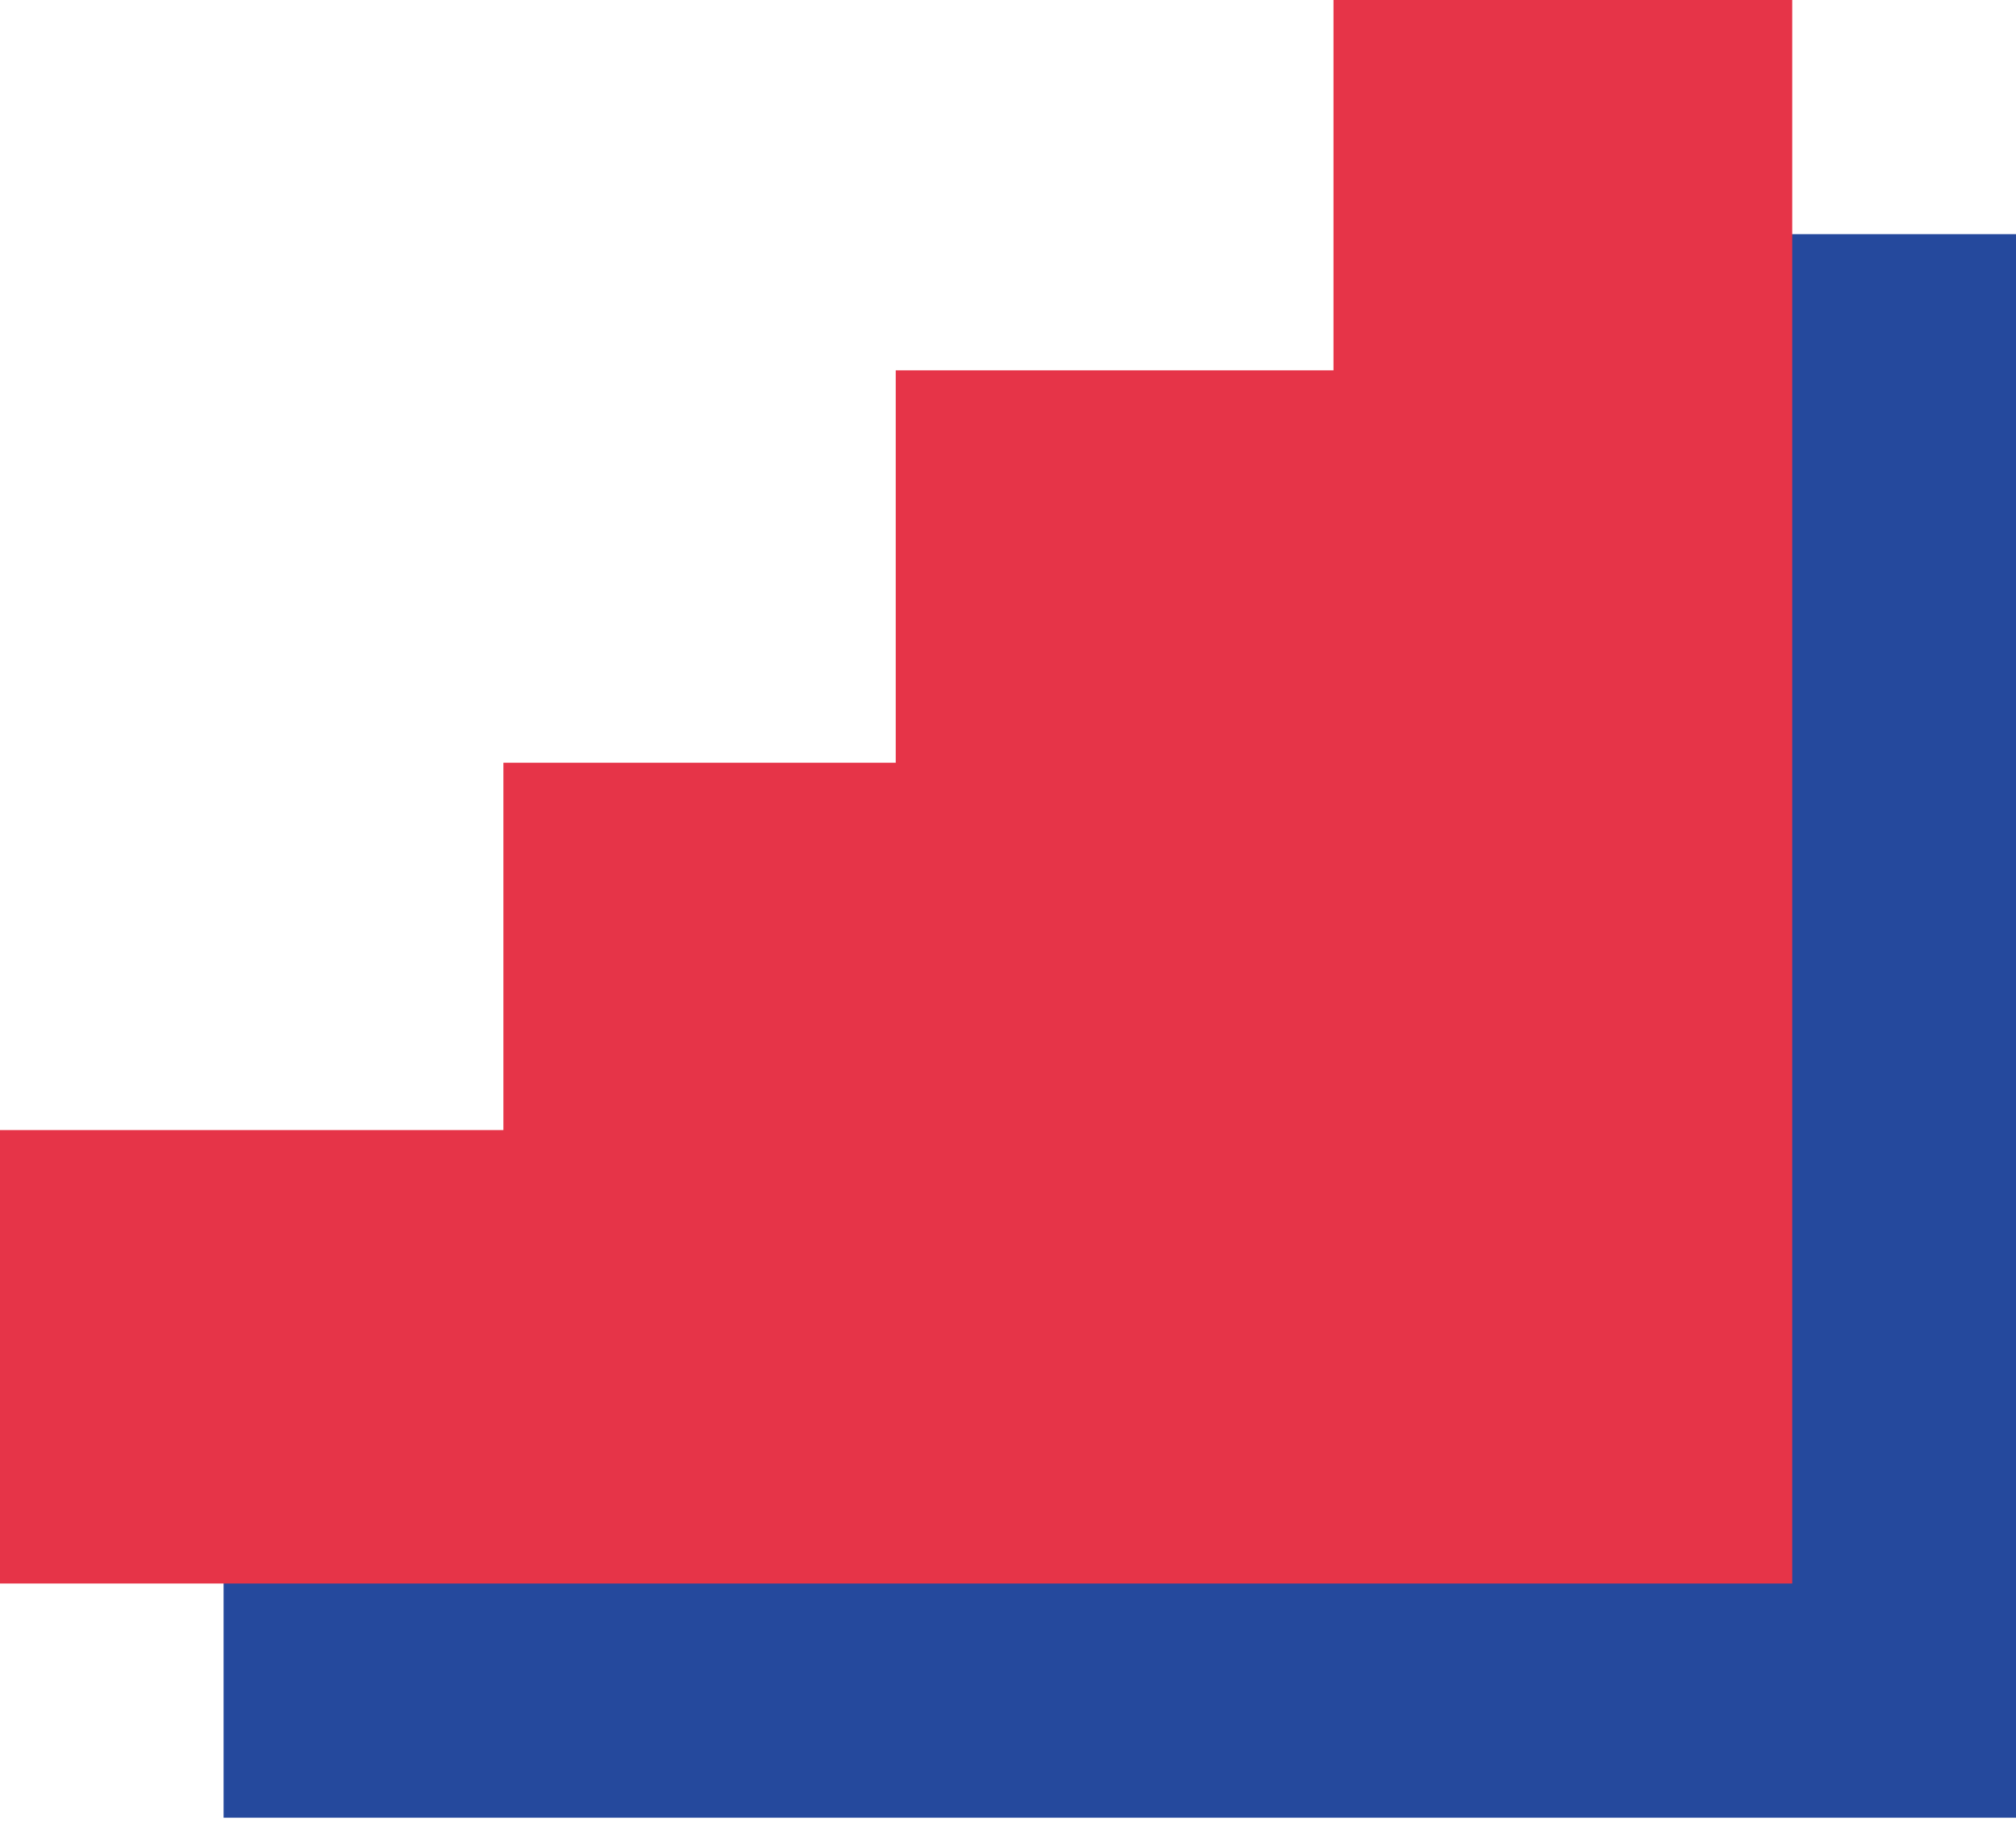
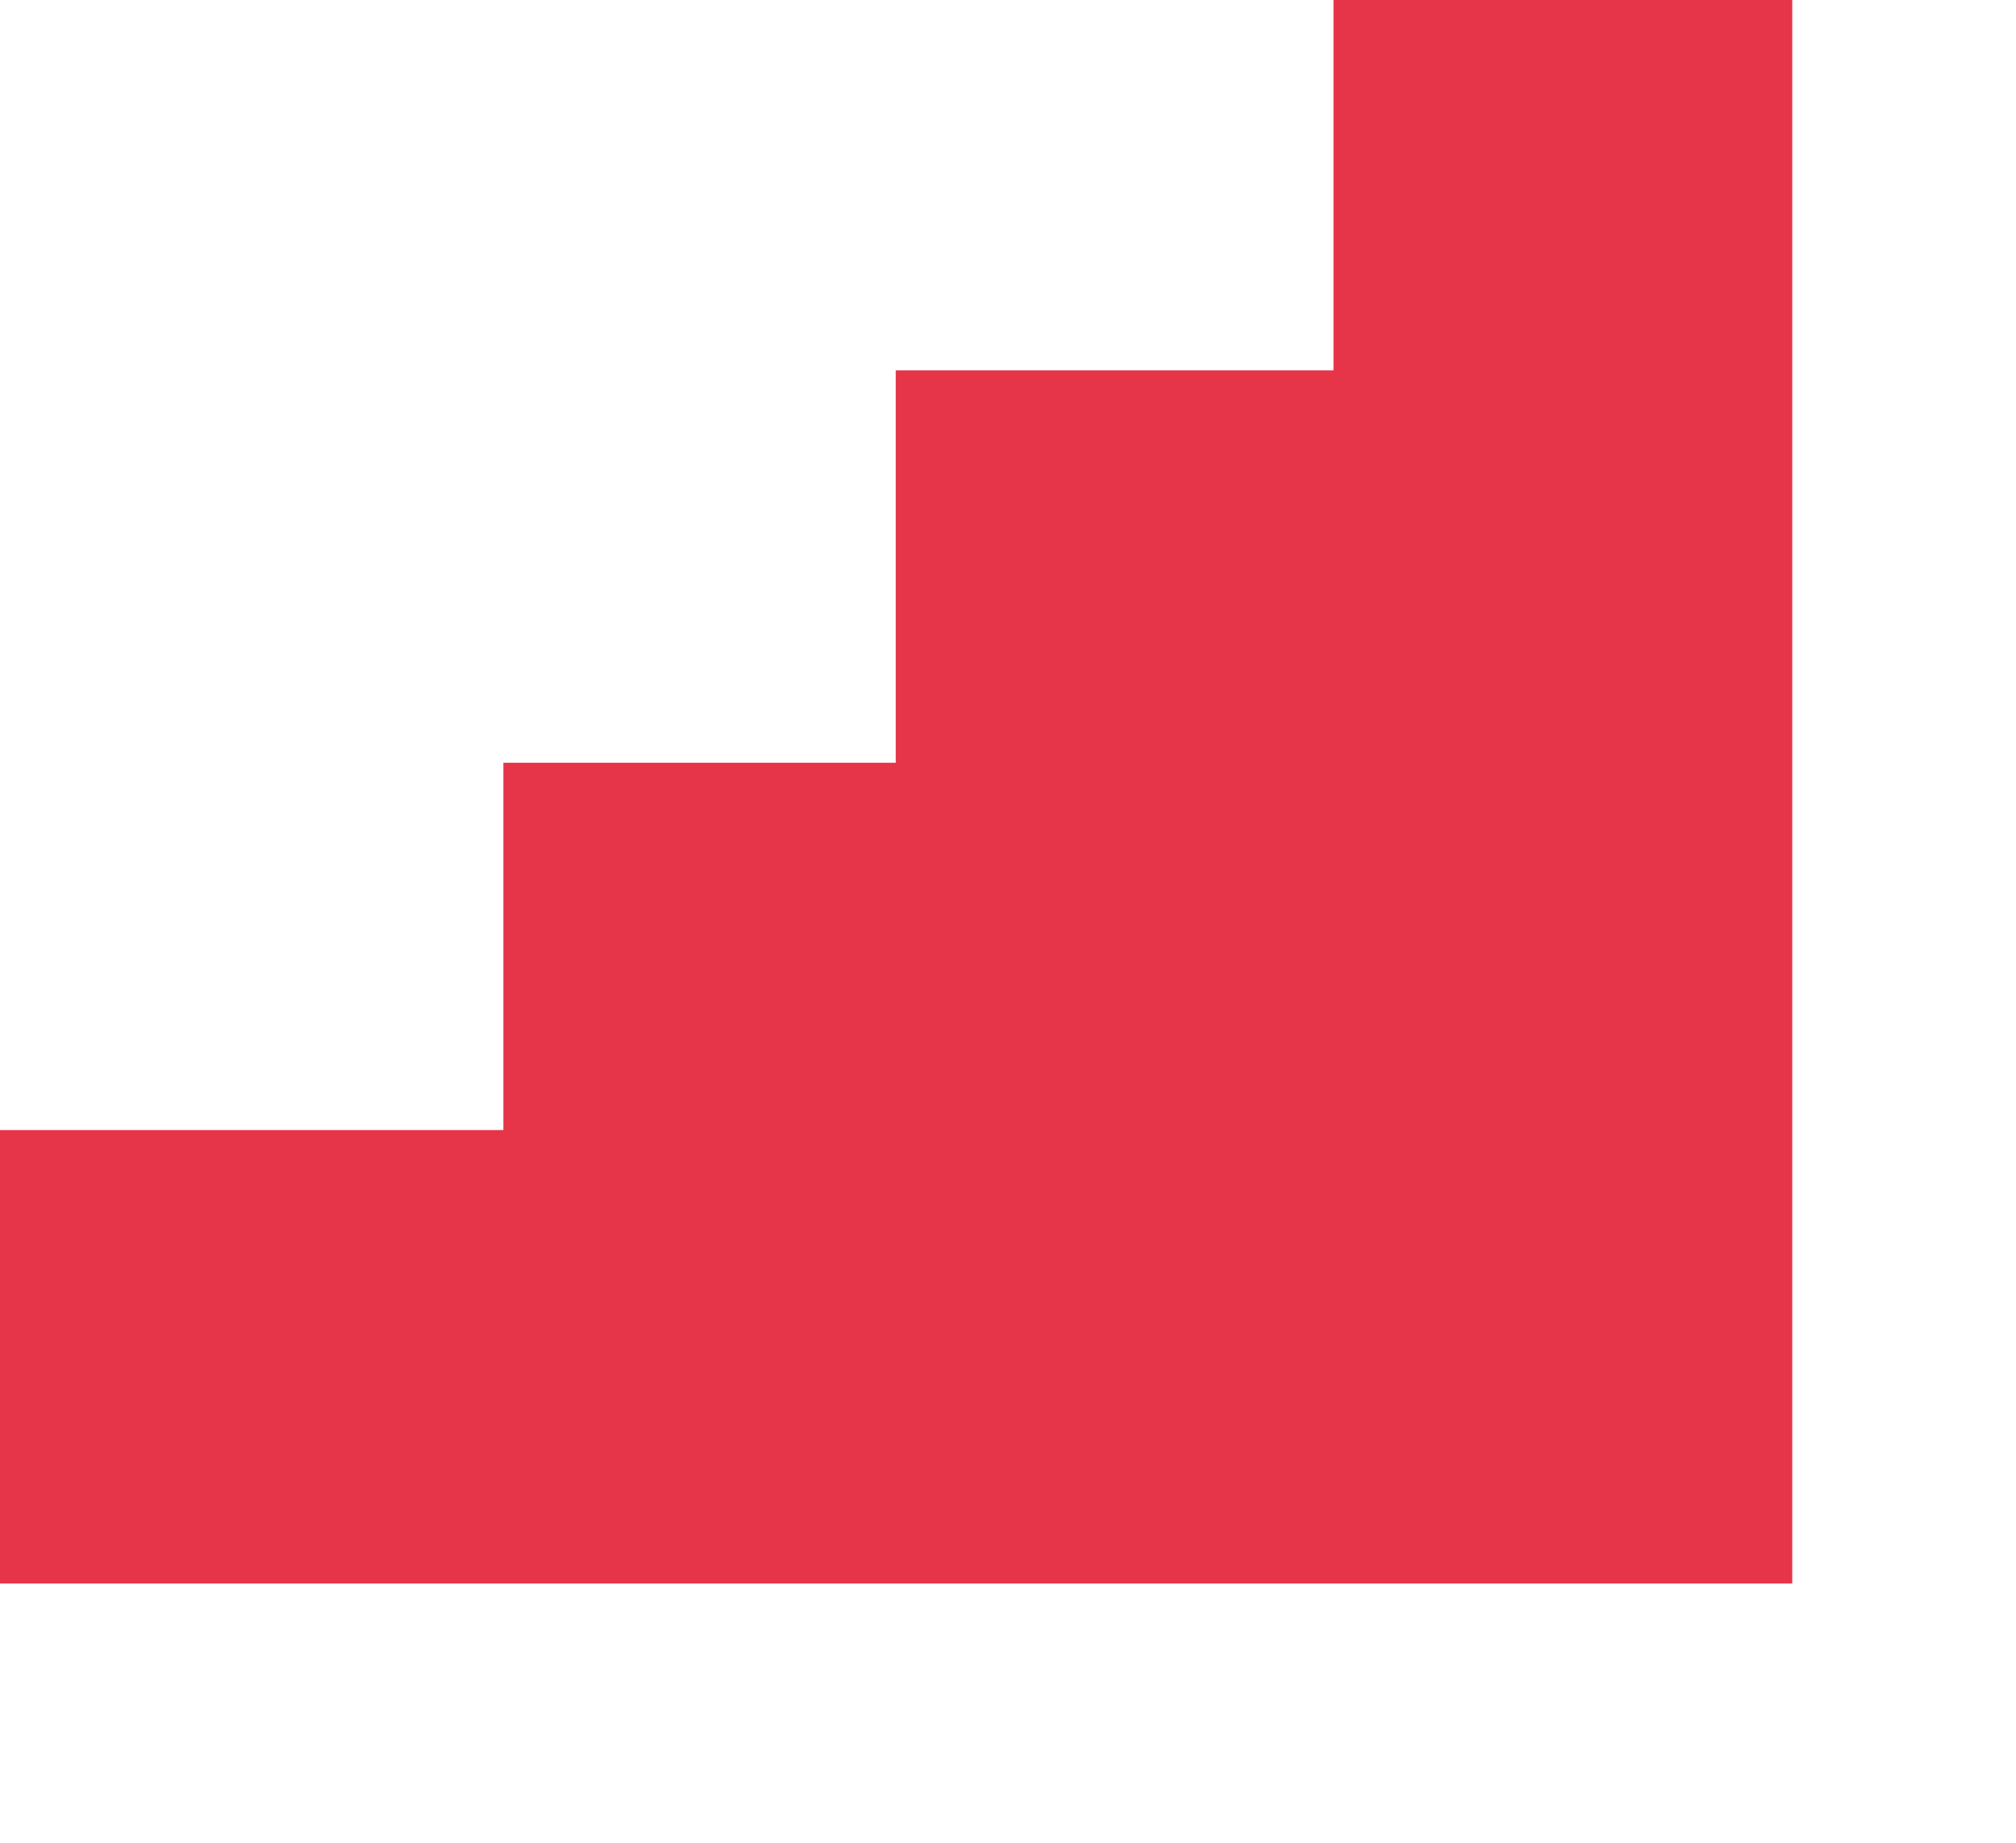
<svg xmlns="http://www.w3.org/2000/svg" width="70" height="64" viewBox="0 0 70 64" fill="none">
-   <path d="M7.763 63.129H70V8.133H54.065V20.995H38.866V34.624H25.242V47.38H7.763V63.129Z" fill="#25499D" />
  <g style="mix-blend-mode:multiply">
    <path d="M0 54.996H62.231V0H46.302V12.862H31.102V26.491H17.479V39.247H0V54.996Z" fill="#E63448" />
  </g>
</svg>